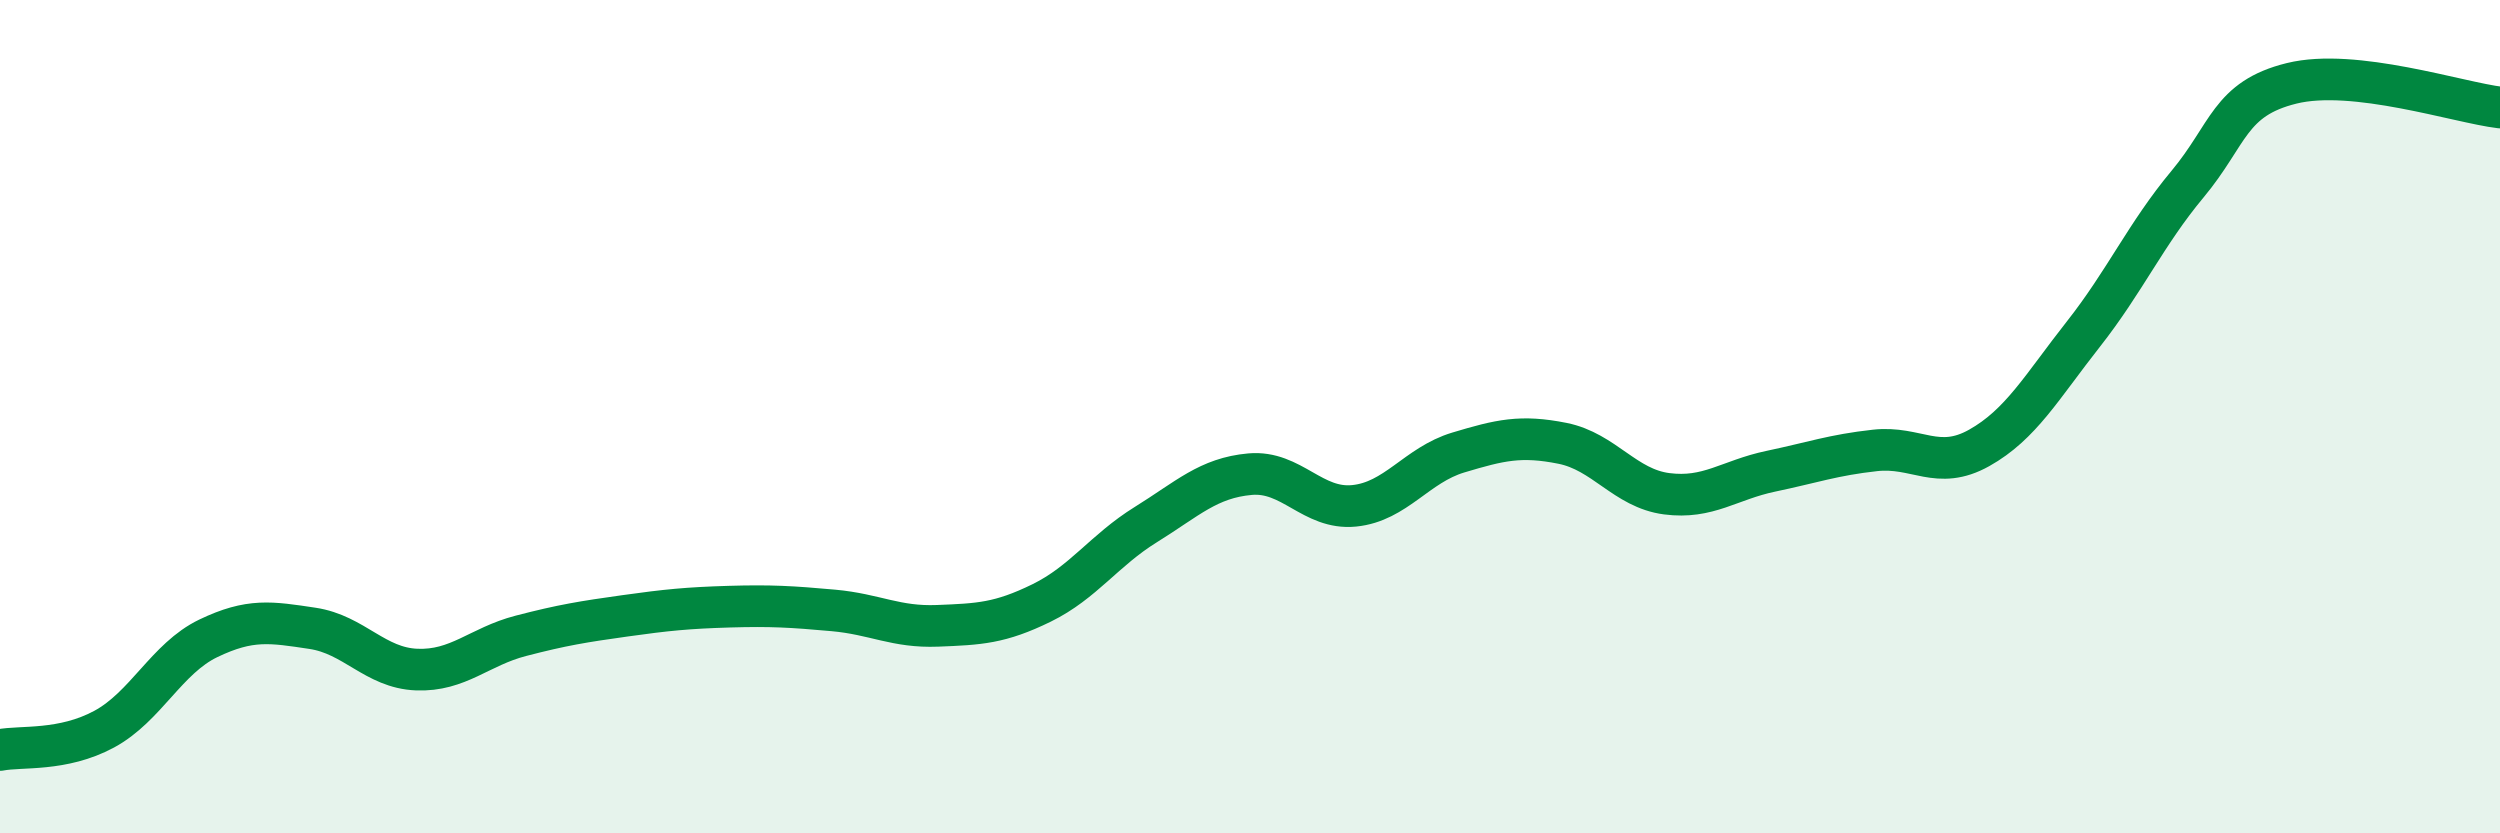
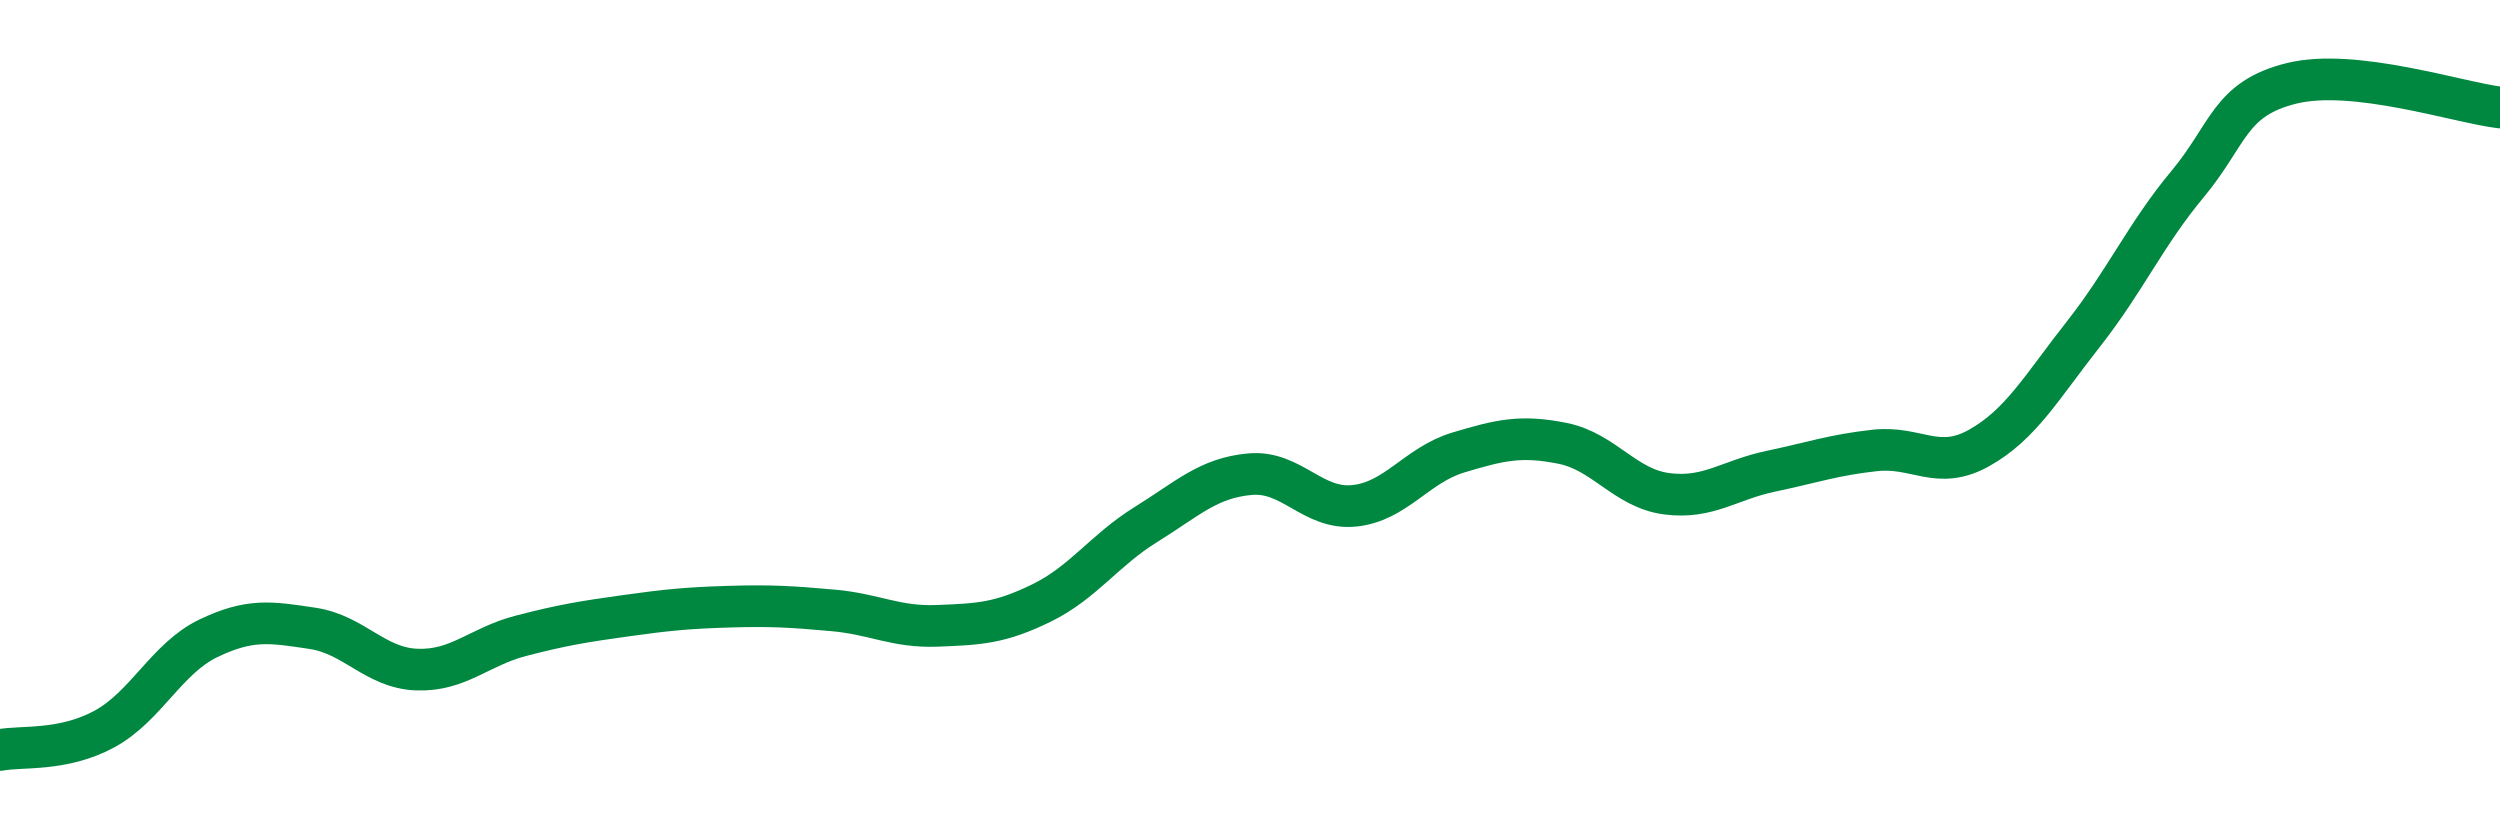
<svg xmlns="http://www.w3.org/2000/svg" width="60" height="20" viewBox="0 0 60 20">
-   <path d="M 0,18 C 0.5,17.9 1.5,18.04 2.5,17.5 C 3.5,16.96 4,15.8 5,15.32 C 6,14.84 6.5,14.93 7.5,15.08 C 8.5,15.23 9,16.03 10,16.07 C 11,16.11 11.5,15.52 12.5,15.26 C 13.5,15 14,14.92 15,14.78 C 16,14.64 16.5,14.59 17.5,14.56 C 18.5,14.53 19,14.56 20,14.65 C 21,14.74 21.5,15.06 22.5,15.02 C 23.5,14.98 24,14.96 25,14.47 C 26,13.98 26.5,13.21 27.5,12.59 C 28.5,11.97 29,11.47 30,11.38 C 31,11.29 31.5,12.24 32.5,12.14 C 33.5,12.04 34,11.16 35,10.86 C 36,10.56 36.5,10.44 37.5,10.64 C 38.5,10.84 39,11.72 40,11.85 C 41,11.98 41.5,11.52 42.5,11.31 C 43.5,11.1 44,10.92 45,10.81 C 46,10.7 46.5,11.31 47.5,10.75 C 48.5,10.19 49,9.29 50,8.02 C 51,6.75 51.5,5.62 52.5,4.42 C 53.5,3.22 53.5,2.37 55,2 C 56.5,1.63 59,2.46 60,2.58L60 20L0 20Z" fill="#008740" opacity="0.1" stroke-linecap="round" stroke-linejoin="round" />
  <path d="M 0,18 C 0.5,17.9 1.5,18.04 2.5,17.5 C 3.5,16.96 4,15.8 5,15.32 C 6,14.84 6.5,14.93 7.5,15.08 C 8.5,15.23 9,16.03 10,16.07 C 11,16.11 11.5,15.52 12.5,15.26 C 13.5,15 14,14.92 15,14.78 C 16,14.64 16.5,14.59 17.5,14.56 C 18.5,14.53 19,14.56 20,14.65 C 21,14.74 21.5,15.06 22.5,15.02 C 23.5,14.98 24,14.96 25,14.47 C 26,13.98 26.5,13.21 27.5,12.59 C 28.5,11.97 29,11.47 30,11.38 C 31,11.29 31.5,12.24 32.5,12.14 C 33.5,12.04 34,11.16 35,10.86 C 36,10.56 36.5,10.44 37.5,10.64 C 38.5,10.84 39,11.72 40,11.85 C 41,11.98 41.5,11.52 42.5,11.31 C 43.5,11.1 44,10.92 45,10.81 C 46,10.7 46.5,11.31 47.5,10.75 C 48.5,10.19 49,9.29 50,8.02 C 51,6.75 51.5,5.62 52.5,4.42 C 53.5,3.22 53.5,2.37 55,2 C 56.5,1.63 59,2.46 60,2.58" stroke="#008740" stroke-width="1" fill="none" stroke-linecap="round" stroke-linejoin="round" />
</svg>